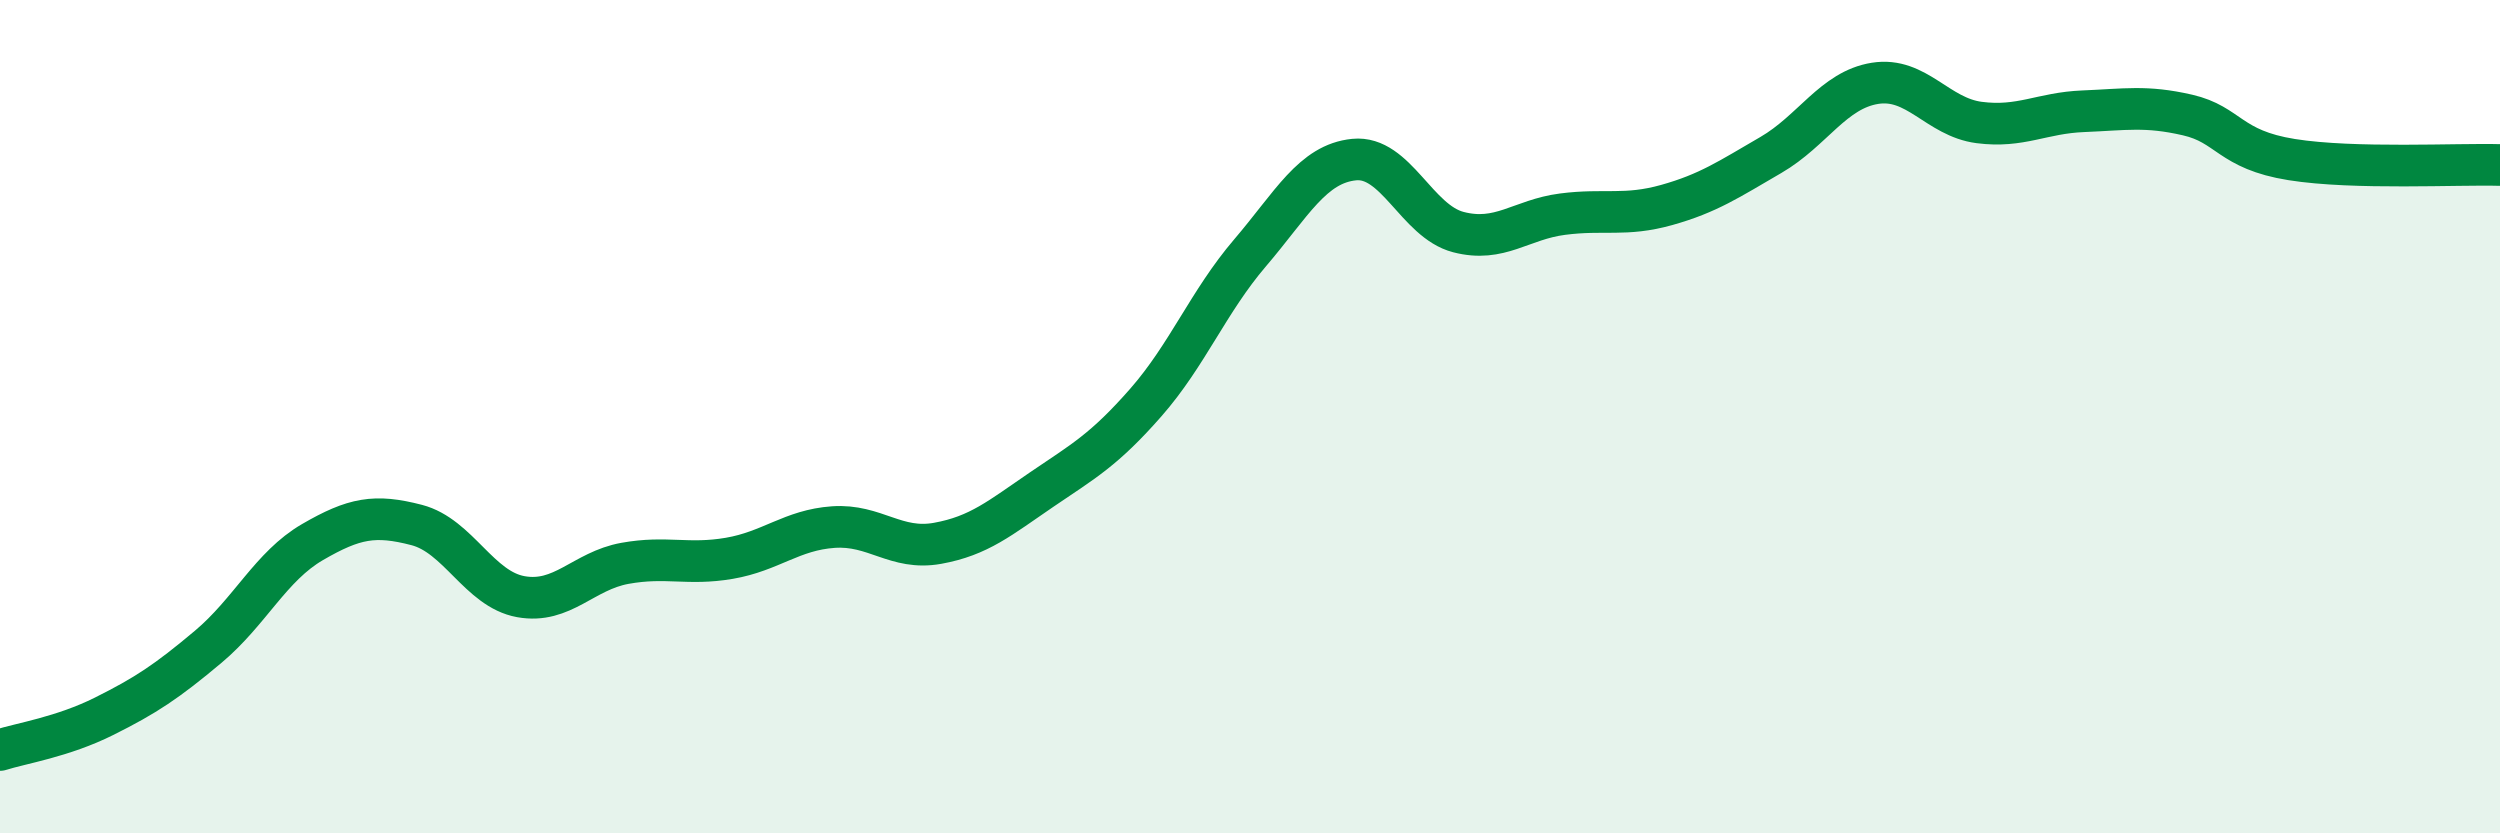
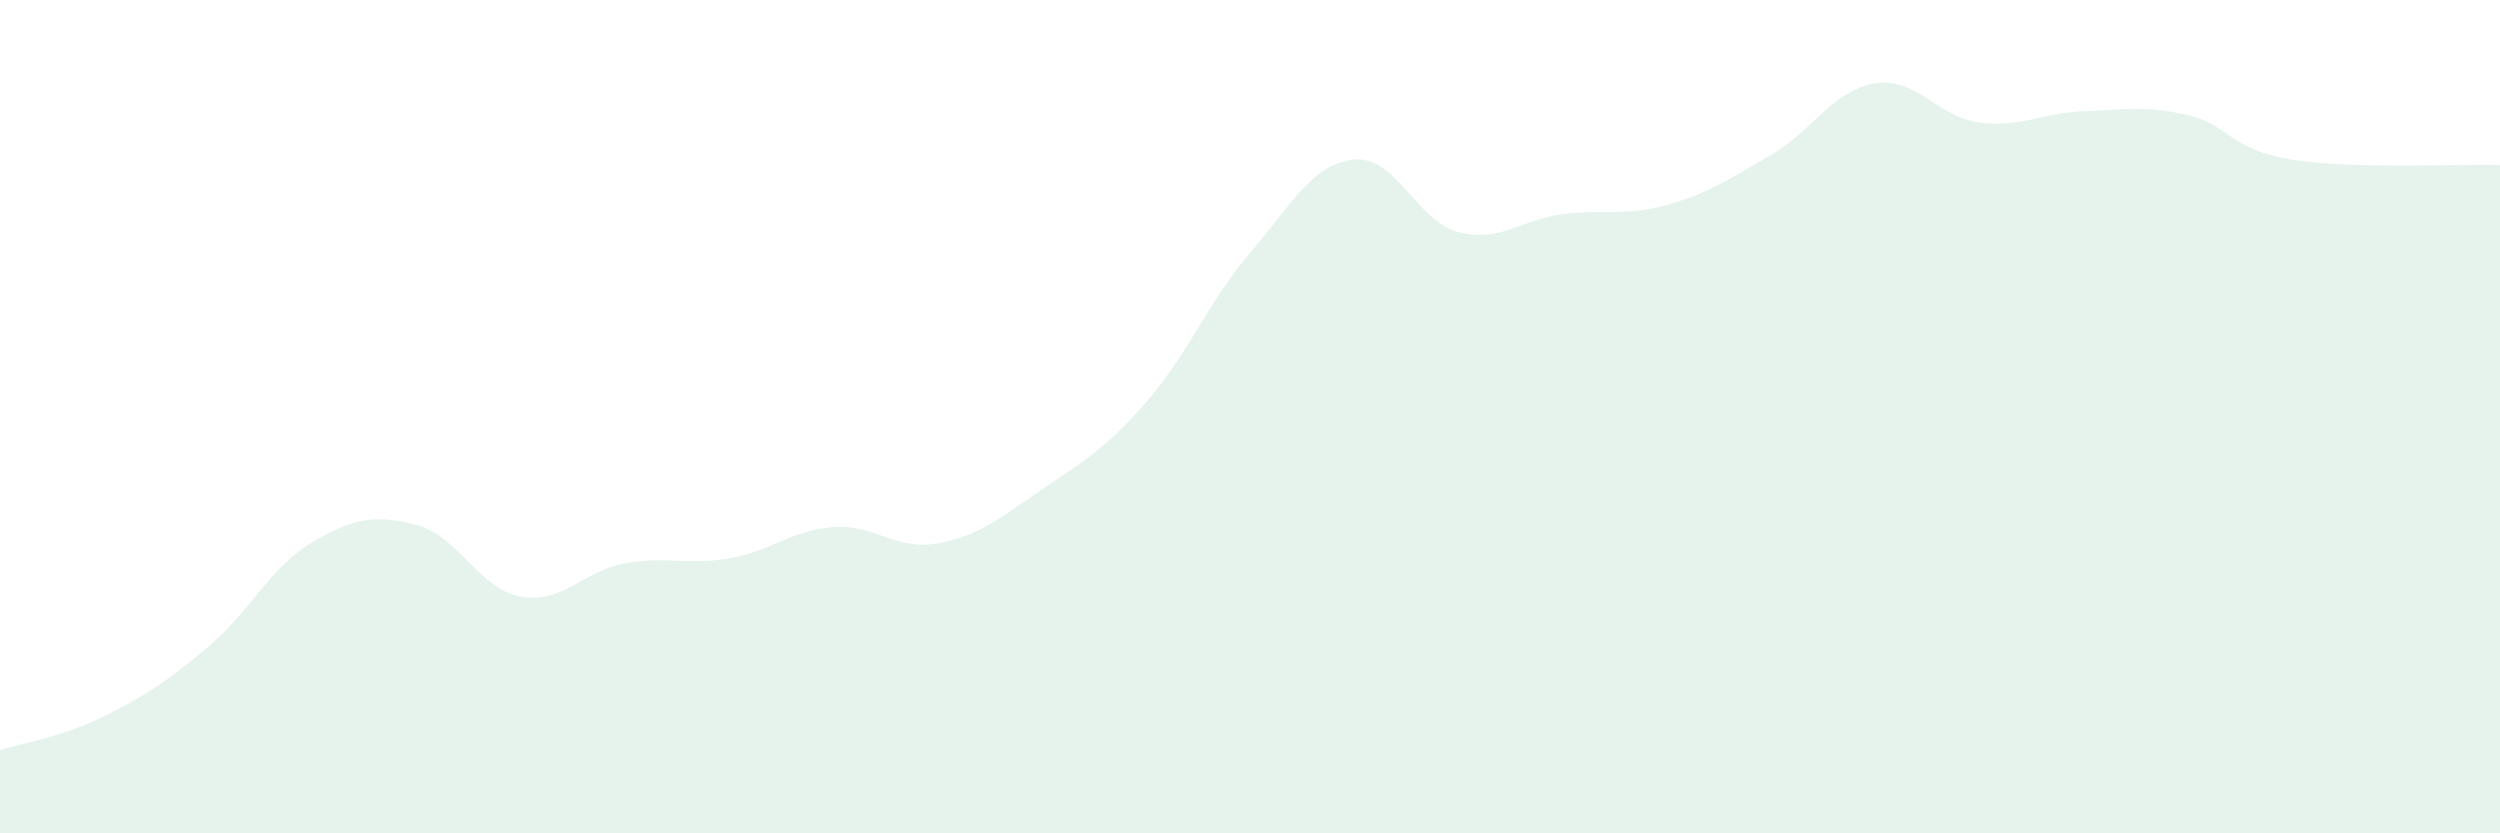
<svg xmlns="http://www.w3.org/2000/svg" width="60" height="20" viewBox="0 0 60 20">
  <path d="M 0,18 C 0.5,17.84 1.5,17.69 2.5,17.19 C 3.5,16.69 4,16.36 5,15.52 C 6,14.68 6.5,13.59 7.5,13.01 C 8.5,12.43 9,12.34 10,12.6 C 11,12.86 11.5,14.14 12.5,14.32 C 13.5,14.5 14,13.7 15,13.52 C 16,13.34 16.5,13.57 17.5,13.4 C 18.5,13.23 19,12.72 20,12.65 C 21,12.58 21.5,13.22 22.5,13.04 C 23.5,12.86 24,12.43 25,11.75 C 26,11.07 26.5,10.8 27.5,9.66 C 28.5,8.52 29,7.24 30,6.07 C 31,4.9 31.5,3.93 32.5,3.83 C 33.5,3.73 34,5.31 35,5.57 C 36,5.83 36.5,5.27 37.5,5.14 C 38.5,5.01 39,5.2 40,4.92 C 41,4.64 41.5,4.3 42.5,3.72 C 43.5,3.14 44,2.16 45,2 C 46,1.84 46.5,2.81 47.5,2.94 C 48.5,3.07 49,2.71 50,2.67 C 51,2.63 51.5,2.53 52.5,2.76 C 53.5,2.99 53.5,3.59 55,3.83 C 56.5,4.07 59,3.93 60,3.96L60 20L0 20Z" fill="#008740" opacity="0.1" stroke-linecap="round" stroke-linejoin="round" />
-   <path d="M 0,18 C 0.5,17.84 1.5,17.69 2.5,17.19 C 3.5,16.69 4,16.36 5,15.52 C 6,14.68 6.5,13.59 7.5,13.01 C 8.5,12.43 9,12.34 10,12.6 C 11,12.86 11.5,14.14 12.5,14.32 C 13.5,14.5 14,13.7 15,13.52 C 16,13.34 16.5,13.57 17.5,13.4 C 18.5,13.23 19,12.72 20,12.65 C 21,12.58 21.5,13.22 22.5,13.04 C 23.5,12.86 24,12.43 25,11.75 C 26,11.07 26.5,10.8 27.5,9.66 C 28.5,8.52 29,7.24 30,6.07 C 31,4.9 31.5,3.93 32.5,3.83 C 33.5,3.73 34,5.31 35,5.57 C 36,5.83 36.5,5.27 37.5,5.14 C 38.5,5.01 39,5.2 40,4.92 C 41,4.64 41.5,4.3 42.5,3.72 C 43.5,3.14 44,2.16 45,2 C 46,1.84 46.5,2.81 47.5,2.94 C 48.5,3.07 49,2.71 50,2.67 C 51,2.63 51.5,2.53 52.5,2.76 C 53.5,2.99 53.5,3.59 55,3.83 C 56.5,4.07 59,3.93 60,3.96" stroke="#008740" stroke-width="1" fill="none" stroke-linecap="round" stroke-linejoin="round" />
</svg>